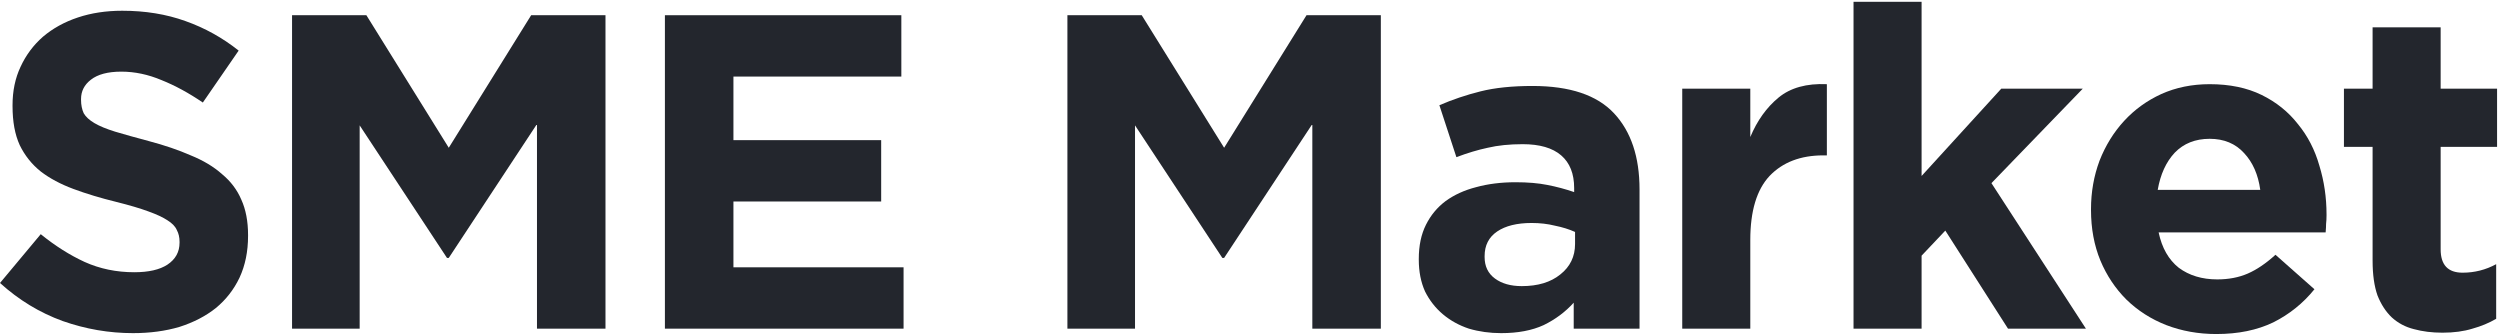
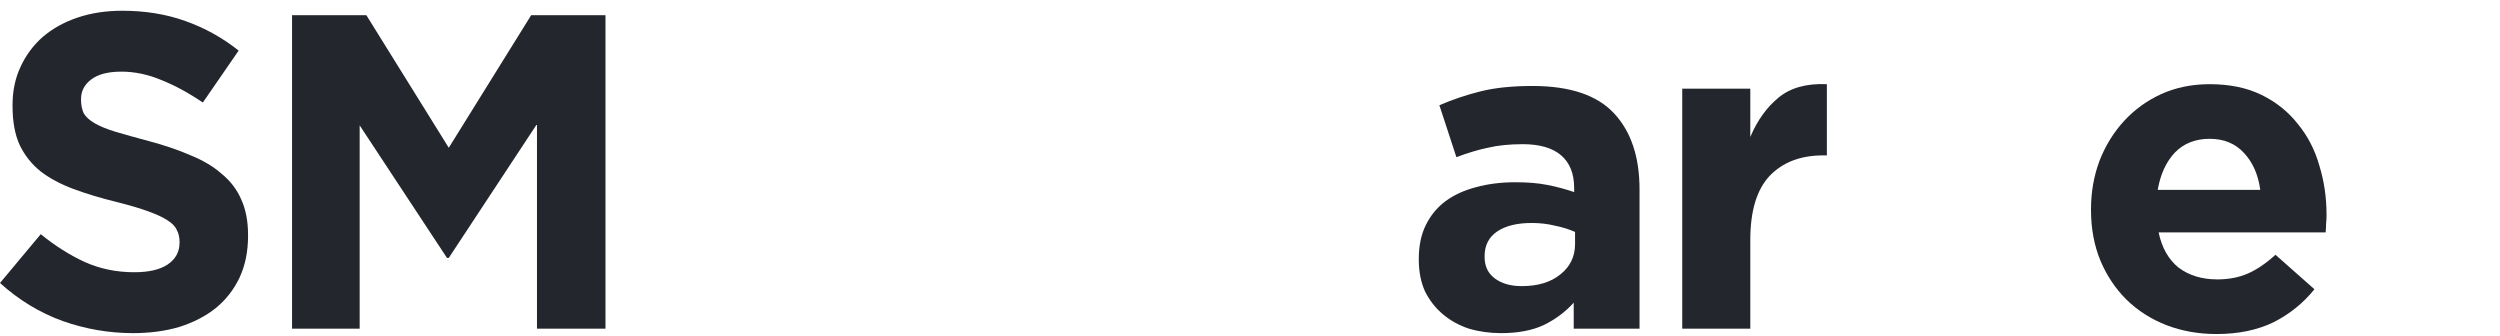
<svg xmlns="http://www.w3.org/2000/svg" width="134" height="18" viewBox="0 0 134 18" fill="none">
  <path d="M13.296 12.648V12.6C13.296 11.864 13.176 11.232 12.936 10.704C12.712 10.176 12.368 9.72 11.904 9.336C11.456 8.936 10.896 8.6 10.224 8.328C9.568 8.04 8.816 7.784 7.968 7.56C7.248 7.368 6.648 7.2 6.168 7.056C5.704 6.912 5.336 6.76 5.064 6.6C4.792 6.44 4.6 6.264 4.488 6.072C4.392 5.864 4.344 5.624 4.344 5.352V5.304C4.344 4.888 4.52 4.544 4.872 4.272C5.24 3.984 5.784 3.84 6.504 3.84C7.224 3.84 7.944 3.992 8.664 4.296C9.384 4.584 10.12 4.984 10.872 5.496L12.792 2.712C11.928 2.024 10.976 1.496 9.936 1.128C8.912 0.76 7.784 0.576 6.552 0.576C5.688 0.576 4.896 0.696 4.176 0.936C3.456 1.176 2.832 1.52 2.304 1.968C1.792 2.416 1.392 2.952 1.104 3.576C0.816 4.184 0.672 4.872 0.672 5.64V5.688C0.672 6.52 0.8 7.216 1.056 7.776C1.328 8.336 1.704 8.808 2.184 9.192C2.664 9.56 3.248 9.872 3.936 10.128C4.624 10.384 5.392 10.616 6.24 10.824C6.944 11 7.512 11.168 7.944 11.328C8.392 11.488 8.736 11.648 8.976 11.808C9.232 11.968 9.4 12.144 9.48 12.336C9.576 12.512 9.624 12.72 9.624 12.96V13.008C9.624 13.504 9.408 13.896 8.976 14.184C8.56 14.456 7.968 14.592 7.2 14.592C6.24 14.592 5.352 14.408 4.536 14.04C3.736 13.672 2.952 13.176 2.184 12.552L0 15.168C1.008 16.08 2.128 16.76 3.36 17.208C4.592 17.64 5.848 17.856 7.128 17.856C8.04 17.856 8.872 17.744 9.624 17.52C10.376 17.28 11.024 16.944 11.568 16.512C12.112 16.064 12.536 15.52 12.84 14.88C13.144 14.224 13.296 13.48 13.296 12.648Z" fill="#23262D" />
  <path d="M32.454 17.616V0.816H28.47L24.054 7.92L19.638 0.816H15.654V17.616H19.278V6.72L23.958 13.824H24.054L28.782 6.648V17.616H32.454Z" fill="#23262D" />
-   <path d="M48.431 17.616V14.328H39.312V10.8H47.231V7.512H39.312V4.104H48.312V0.816H35.639V17.616H48.431Z" fill="#23262D" />
-   <path d="M74.013 17.616V0.816H70.029L65.613 7.92L61.197 0.816H57.213V17.616H60.837V6.72L65.517 13.824H65.613L70.341 6.648V17.616H74.013Z" fill="#23262D" />
  <path d="M87.879 17.616V10.152C87.879 8.408 87.423 7.048 86.511 6.072C85.599 5.096 84.143 4.608 82.143 4.608C81.055 4.608 80.127 4.704 79.359 4.896C78.591 5.088 77.855 5.336 77.151 5.64L78.063 8.424C78.655 8.2 79.215 8.032 79.743 7.92C80.287 7.792 80.911 7.728 81.615 7.728C82.527 7.728 83.215 7.928 83.679 8.328C84.143 8.728 84.375 9.312 84.375 10.08V10.296C83.911 10.136 83.431 10.008 82.935 9.912C82.455 9.816 81.887 9.768 81.231 9.768C80.463 9.768 79.759 9.856 79.119 10.032C78.495 10.192 77.951 10.44 77.487 10.776C77.039 11.112 76.687 11.536 76.431 12.048C76.175 12.56 76.047 13.168 76.047 13.872V13.92C76.047 14.56 76.159 15.128 76.383 15.624C76.623 16.104 76.943 16.512 77.343 16.848C77.743 17.184 78.207 17.44 78.735 17.616C79.279 17.776 79.855 17.856 80.463 17.856C81.359 17.856 82.119 17.712 82.743 17.424C83.367 17.12 83.903 16.72 84.351 16.224V17.616H87.879ZM84.423 13.08C84.423 13.752 84.159 14.296 83.631 14.712C83.119 15.128 82.431 15.336 81.567 15.336C80.975 15.336 80.495 15.2 80.127 14.928C79.759 14.656 79.575 14.272 79.575 13.776V13.728C79.575 13.152 79.799 12.712 80.247 12.408C80.695 12.104 81.311 11.952 82.095 11.952C82.543 11.952 82.959 12 83.343 12.096C83.743 12.176 84.103 12.288 84.423 12.432V13.08Z" fill="#23262D" />
-   <path d="M97.92 8.328V4.512C96.832 4.464 95.968 4.704 95.328 5.232C94.688 5.76 94.184 6.464 93.816 7.344V4.752H90.168V17.616H93.816V12.864C93.816 11.312 94.16 10.168 94.848 9.432C95.552 8.696 96.512 8.328 97.728 8.328H97.92Z" fill="#23262D" />
-   <path d="M111.805 17.616L106.741 9.816L111.637 4.752H107.269L102.997 9.432V0.096H99.349V17.616H102.997V13.704L104.269 12.36L107.629 17.616H111.805Z" fill="#23262D" />
+   <path d="M97.92 8.328V4.512C96.832 4.464 95.968 4.704 95.328 5.232C94.688 5.76 94.184 6.464 93.816 7.344V4.752H90.168V17.616H93.816V12.864C93.816 11.312 94.16 10.168 94.848 9.432C95.552 8.696 96.512 8.328 97.728 8.328Z" fill="#23262D" />
  <path d="M124.702 11.544V11.496C124.702 10.584 124.574 9.712 124.318 8.88C124.078 8.032 123.694 7.288 123.166 6.648C122.654 5.992 122.006 5.472 121.222 5.088C120.438 4.704 119.51 4.512 118.438 4.512C117.494 4.512 116.63 4.688 115.846 5.04C115.078 5.392 114.414 5.872 113.854 6.48C113.294 7.088 112.854 7.8 112.534 8.616C112.23 9.432 112.078 10.296 112.078 11.208V11.256C112.078 12.248 112.246 13.152 112.582 13.968C112.918 14.768 113.382 15.464 113.974 16.056C114.582 16.648 115.294 17.104 116.11 17.424C116.942 17.744 117.838 17.904 118.798 17.904C119.966 17.904 120.982 17.696 121.846 17.28C122.71 16.848 123.446 16.256 124.054 15.504L121.966 13.656C121.454 14.12 120.958 14.456 120.478 14.664C119.998 14.872 119.454 14.976 118.846 14.976C118.03 14.976 117.342 14.768 116.782 14.352C116.238 13.92 115.878 13.288 115.702 12.456H124.654C124.67 12.28 124.678 12.128 124.678 12C124.694 11.872 124.702 11.72 124.702 11.544ZM121.15 10.176H115.654C115.798 9.344 116.102 8.68 116.566 8.184C117.046 7.688 117.67 7.44 118.438 7.44C119.206 7.44 119.822 7.696 120.286 8.208C120.75 8.704 121.038 9.36 121.15 10.176Z" fill="#23262D" />
-   <path d="M133.795 17.088V14.16C133.235 14.464 132.635 14.616 131.995 14.616C131.211 14.616 130.819 14.2 130.819 13.368V7.872H133.843V4.752H130.819V1.464H127.171V4.752H125.635V7.872H127.171V13.968C127.171 14.72 127.259 15.344 127.435 15.84C127.627 16.32 127.883 16.712 128.203 17.016C128.539 17.32 128.931 17.528 129.379 17.64C129.843 17.768 130.355 17.832 130.915 17.832C131.523 17.832 132.059 17.76 132.523 17.616C132.987 17.488 133.411 17.312 133.795 17.088Z" fill="#23262D" />
</svg>